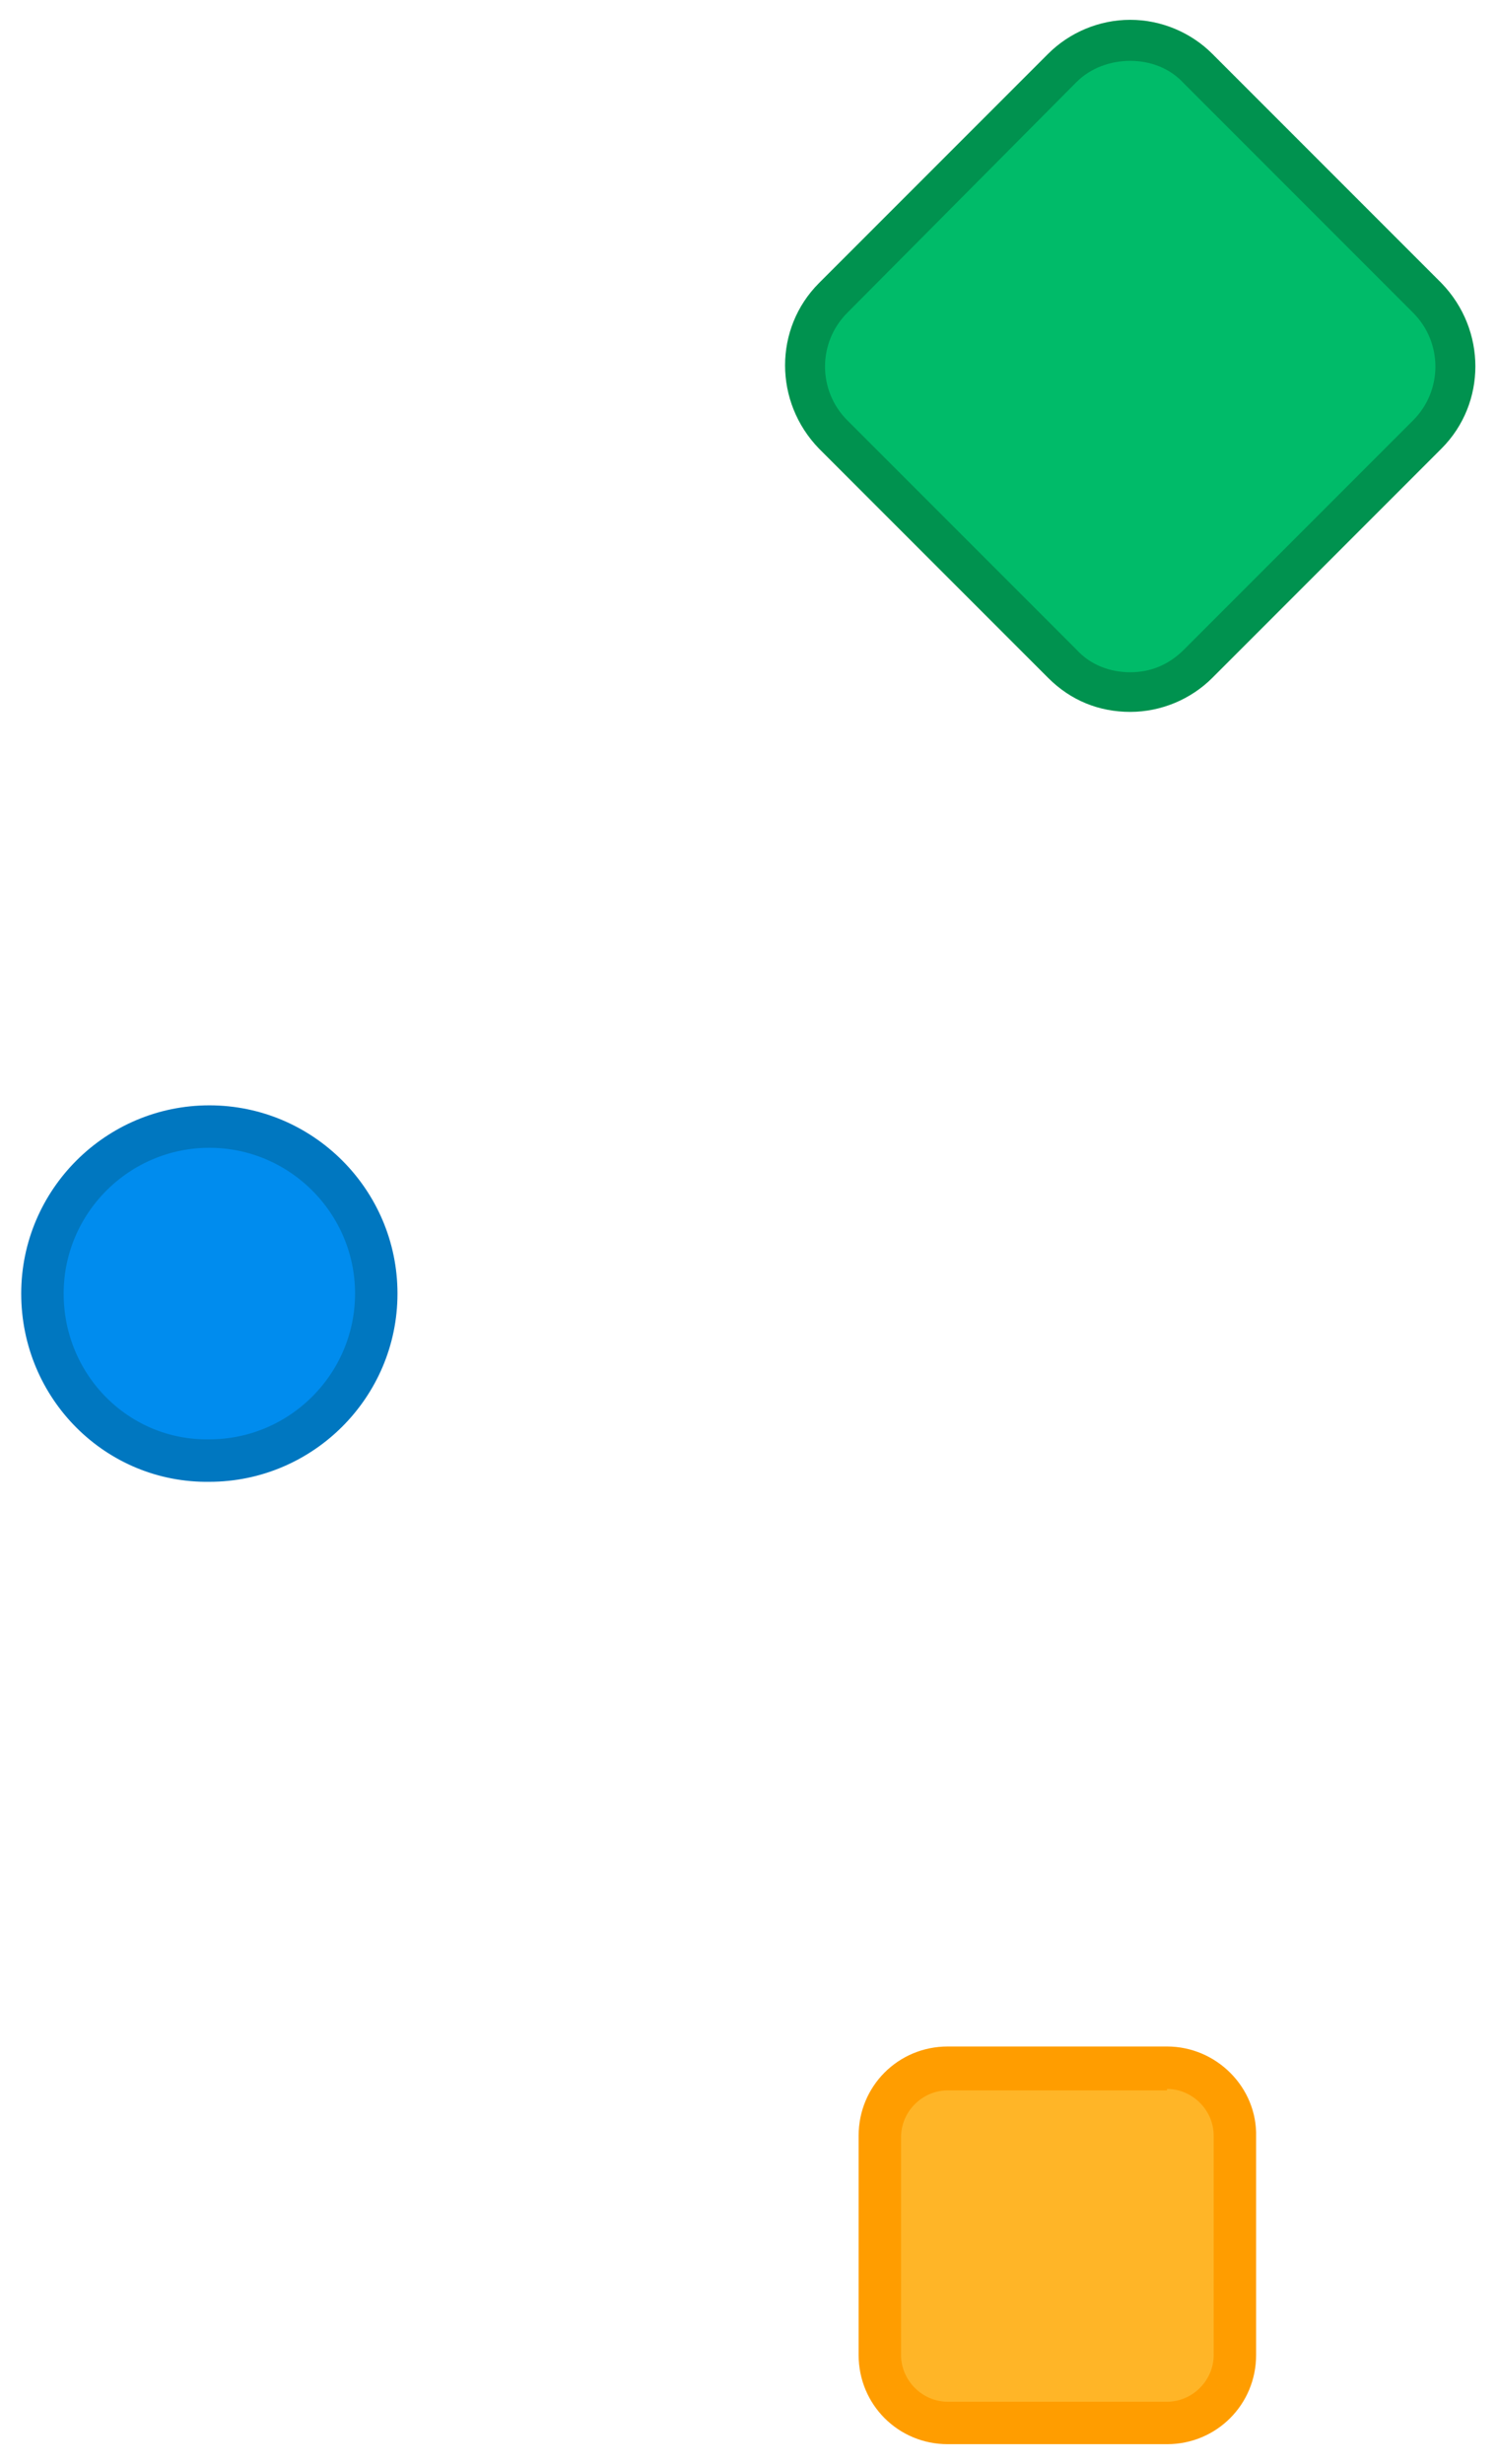
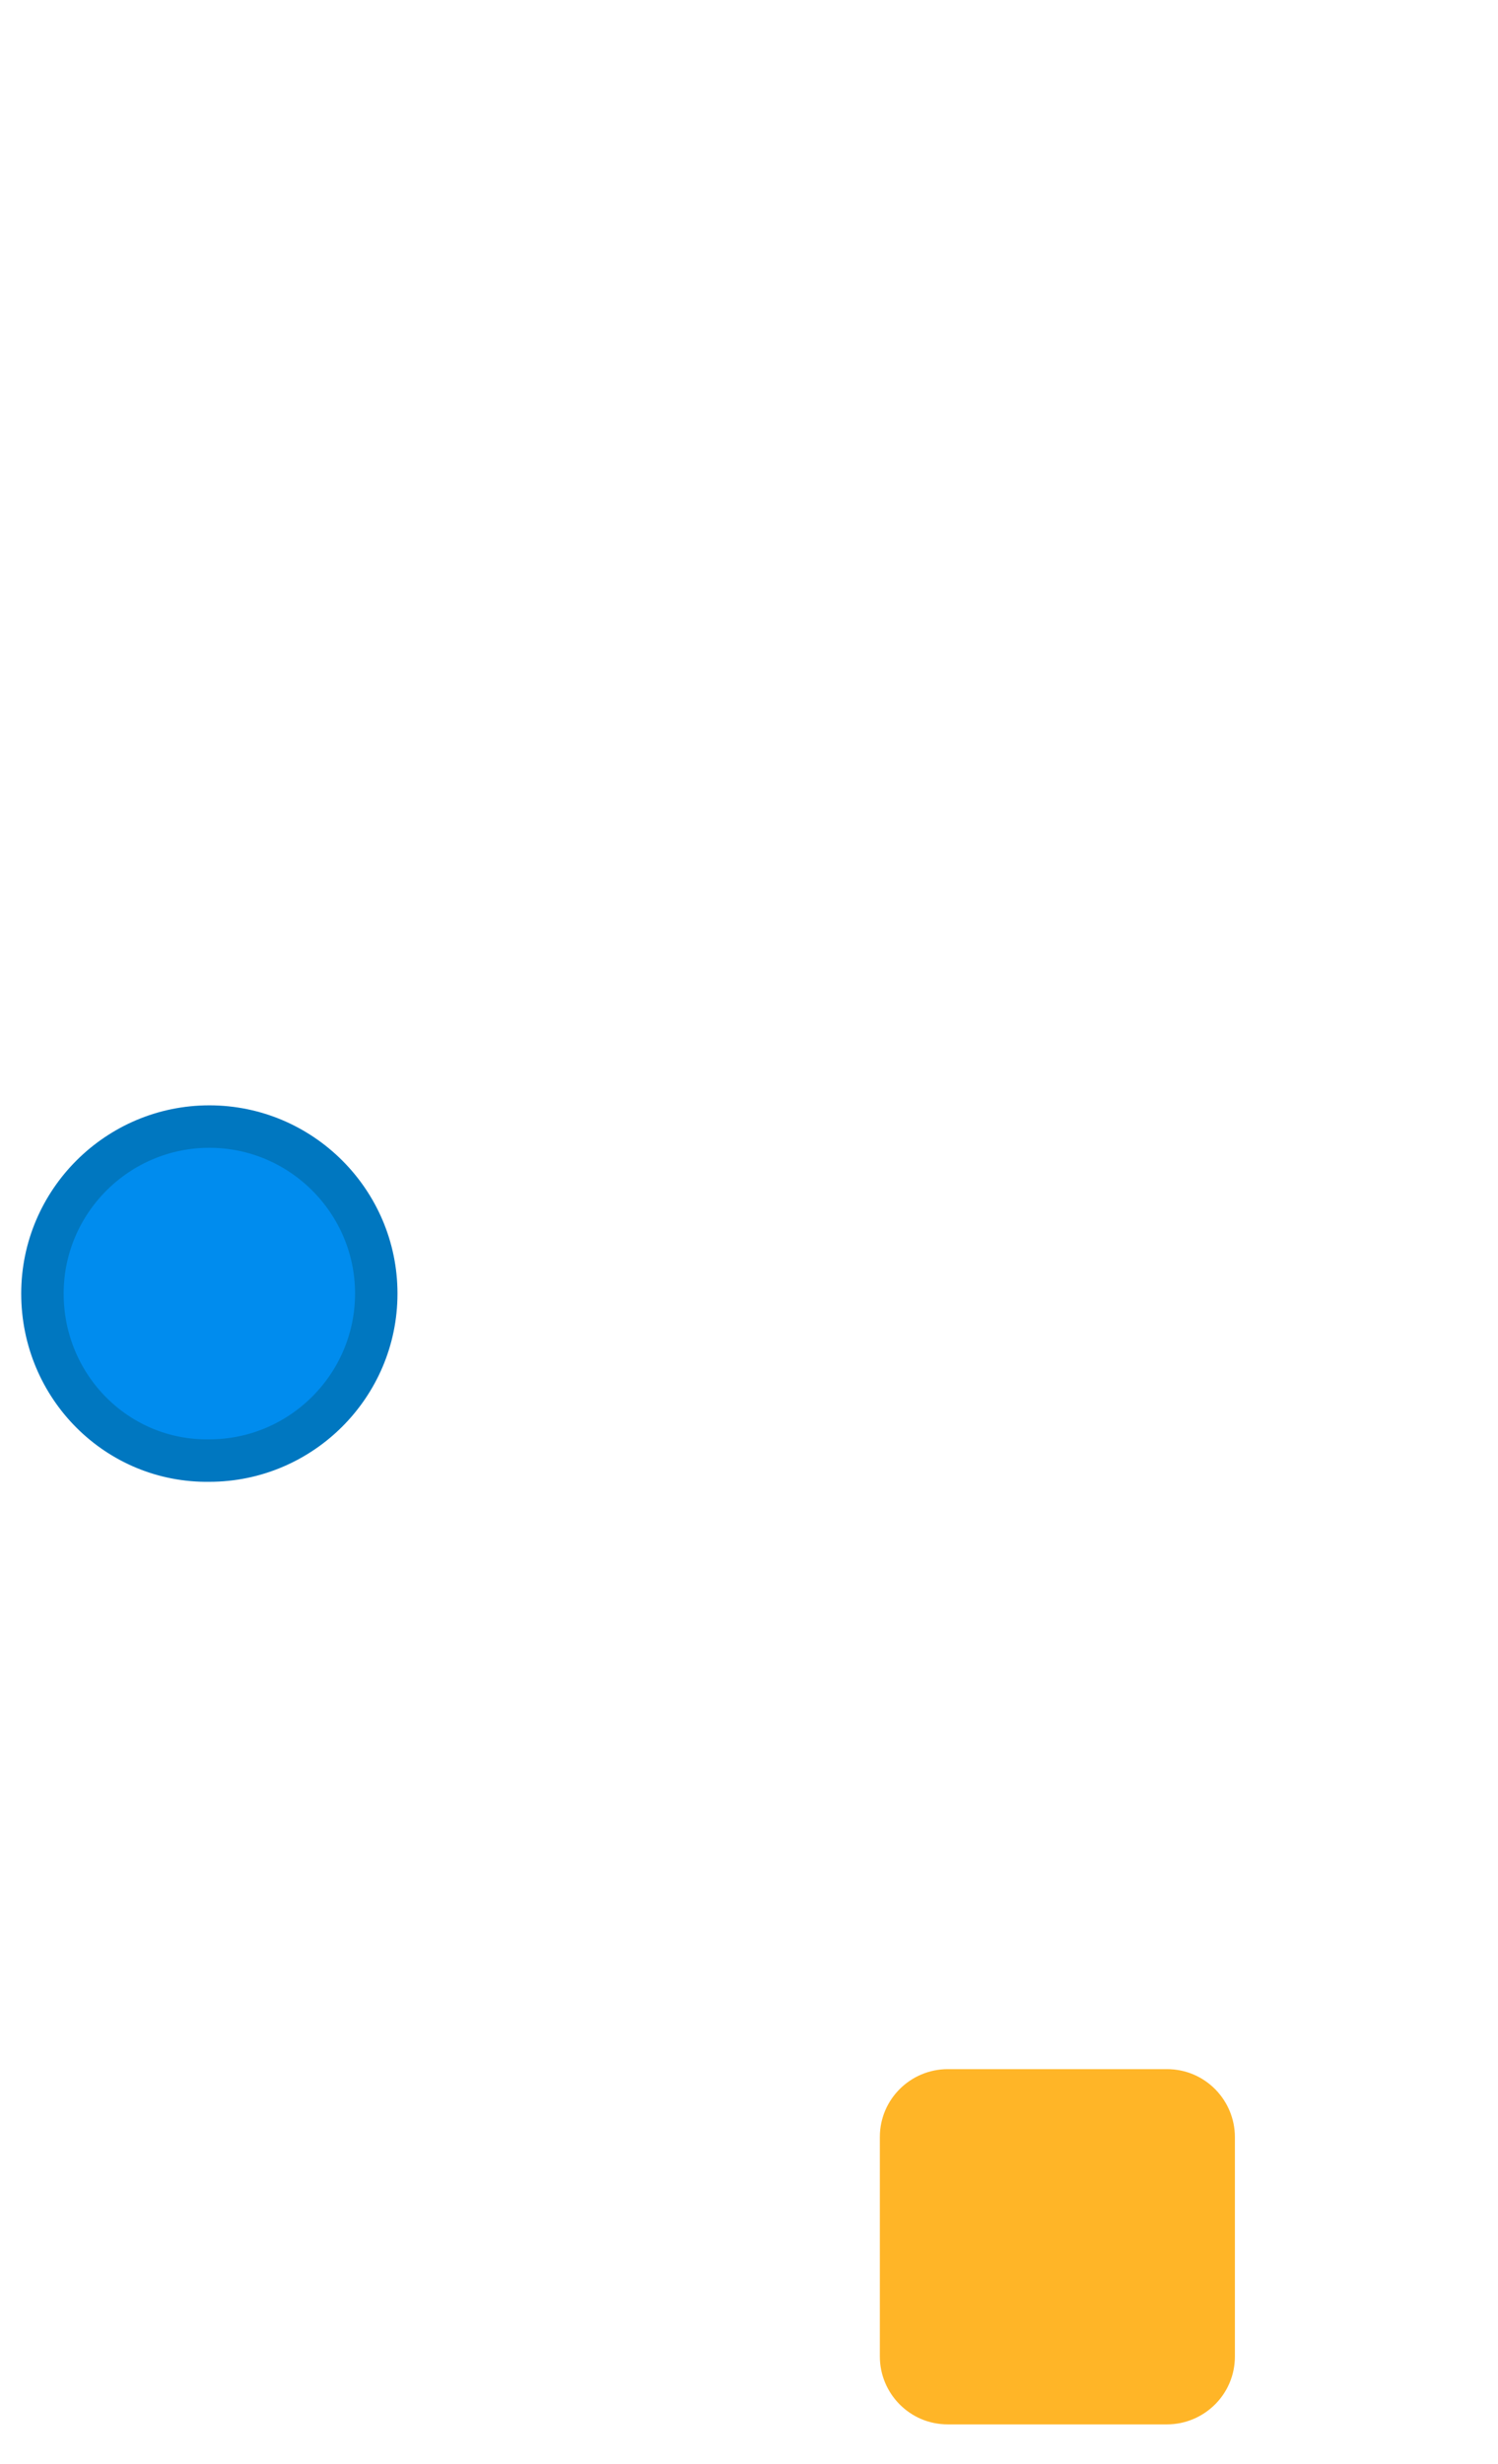
<svg xmlns="http://www.w3.org/2000/svg" version="1.1" id="Layer_1" x="0px" y="0px" viewBox="0 0 105.9 174.1" style="enable-background:new 0 0 105.9 174.1;" xml:space="preserve">
  <style type="text/css">
	.st0{fill:#9DCEED;}
	.st1{fill:#0F8FED;}
	.st2{fill:#00BD60;}
	.st3{fill:#009447;}
	.st4{fill:#FFB527;}
	.st5{fill:#FF9D00;}
	.st6{fill:#00BB69;}
	.st7{fill:#00924F;}
	.st8{fill:#008CEE;}
	.st9{fill:#0077C0;}
	.st10{fill:#FFAF00;}
	.st11{fill:#FF9500;}
	.st12{fill:#008CEE;stroke:#0077C0;stroke-width:3;stroke-miterlimit:10;}
	.st13{fill:#3E444D;}
	
		.st14{clip-path:url(#SVGID_00000082354449789689859860000002122533156534899845_);fill:none;stroke:#FFB400;stroke-width:3;stroke-miterlimit:10;}
	.st15{fill:#0092F9;}
	.st16{fill:#3F444C;}
</style>
  <path class="st12" d="M14.8,79.6L14.8,79.6c6.5,0,11.8,5.3,11.8,11.8l0,0c0,6.5-5.3,11.8-11.8,11.8l0,0C8.3,103.3,3,98,3,91.4l0,0  C3,84.9,8.3,79.6,14.8,79.6z" />
  <g>
-     <path class="st6" d="M79.9,48.9c-1.8,0-3.5-0.7-4.8-2L58.9,30.7c-1.3-1.3-2-3-2-4.8s0.7-3.5,2-4.8L75.1,4.8c1.3-1.3,3-2,4.8-2   c1.8,0,3.5,0.7,4.8,2L100.9,21c2.7,2.7,2.7,7,0,9.6L84.7,46.9C83.4,48.2,81.7,48.9,79.9,48.9z" />
-     <path class="st7" d="M79.9,4.3c1.4,0,2.8,0.5,3.8,1.6l16.2,16.2c2.1,2.1,2.1,5.5,0,7.6L83.7,45.9c-1.1,1.1-2.4,1.6-3.8,1.6   c-1.4,0-2.8-0.5-3.8-1.6L59.9,29.7c-2.1-2.1-2.1-5.5,0-7.6L76.1,5.8C77.1,4.8,78.5,4.3,79.9,4.3 M79.9,1.4c-2.2,0-4.3,0.9-5.8,2.4   L57.9,20c-3.2,3.2-3.2,8.4,0,11.7l16.2,16.2c1.6,1.6,3.6,2.4,5.8,2.4c2.2,0,4.3-0.9,5.8-2.4l16.2-16.2c3.2-3.2,3.2-8.4,0-11.7   L85.7,3.8C84.2,2.3,82.1,1.4,79.9,1.4L79.9,1.4z" />
-   </g>
+     </g>
  <g>
    <path class="st4" d="M67,171.3c-2.7,0-4.8-2.2-4.8-4.8V151c0-2.7,2.2-4.8,4.8-4.8h15.5c2.7,0,4.8,2.2,4.8,4.8v15.5   c0,2.7-2.2,4.8-4.8,4.8H67z" />
    <g>
-       <path class="st5" d="M82.5,147.6c1.8,0,3.3,1.5,3.3,3.3v15.5c0,1.8-1.5,3.3-3.3,3.3H67c-1.8,0-3.3-1.5-3.3-3.3V151    c0-1.8,1.5-3.3,3.3-3.3H82.5 M82.5,144.6H67c-3.5,0-6.3,2.8-6.3,6.3v15.5c0,3.5,2.8,6.3,6.3,6.3h15.5c3.5,0,6.3-2.8,6.3-6.3V151    C88.9,147.5,86,144.6,82.5,144.6L82.5,144.6z" />
-     </g>
+       </g>
  </g>
</svg>